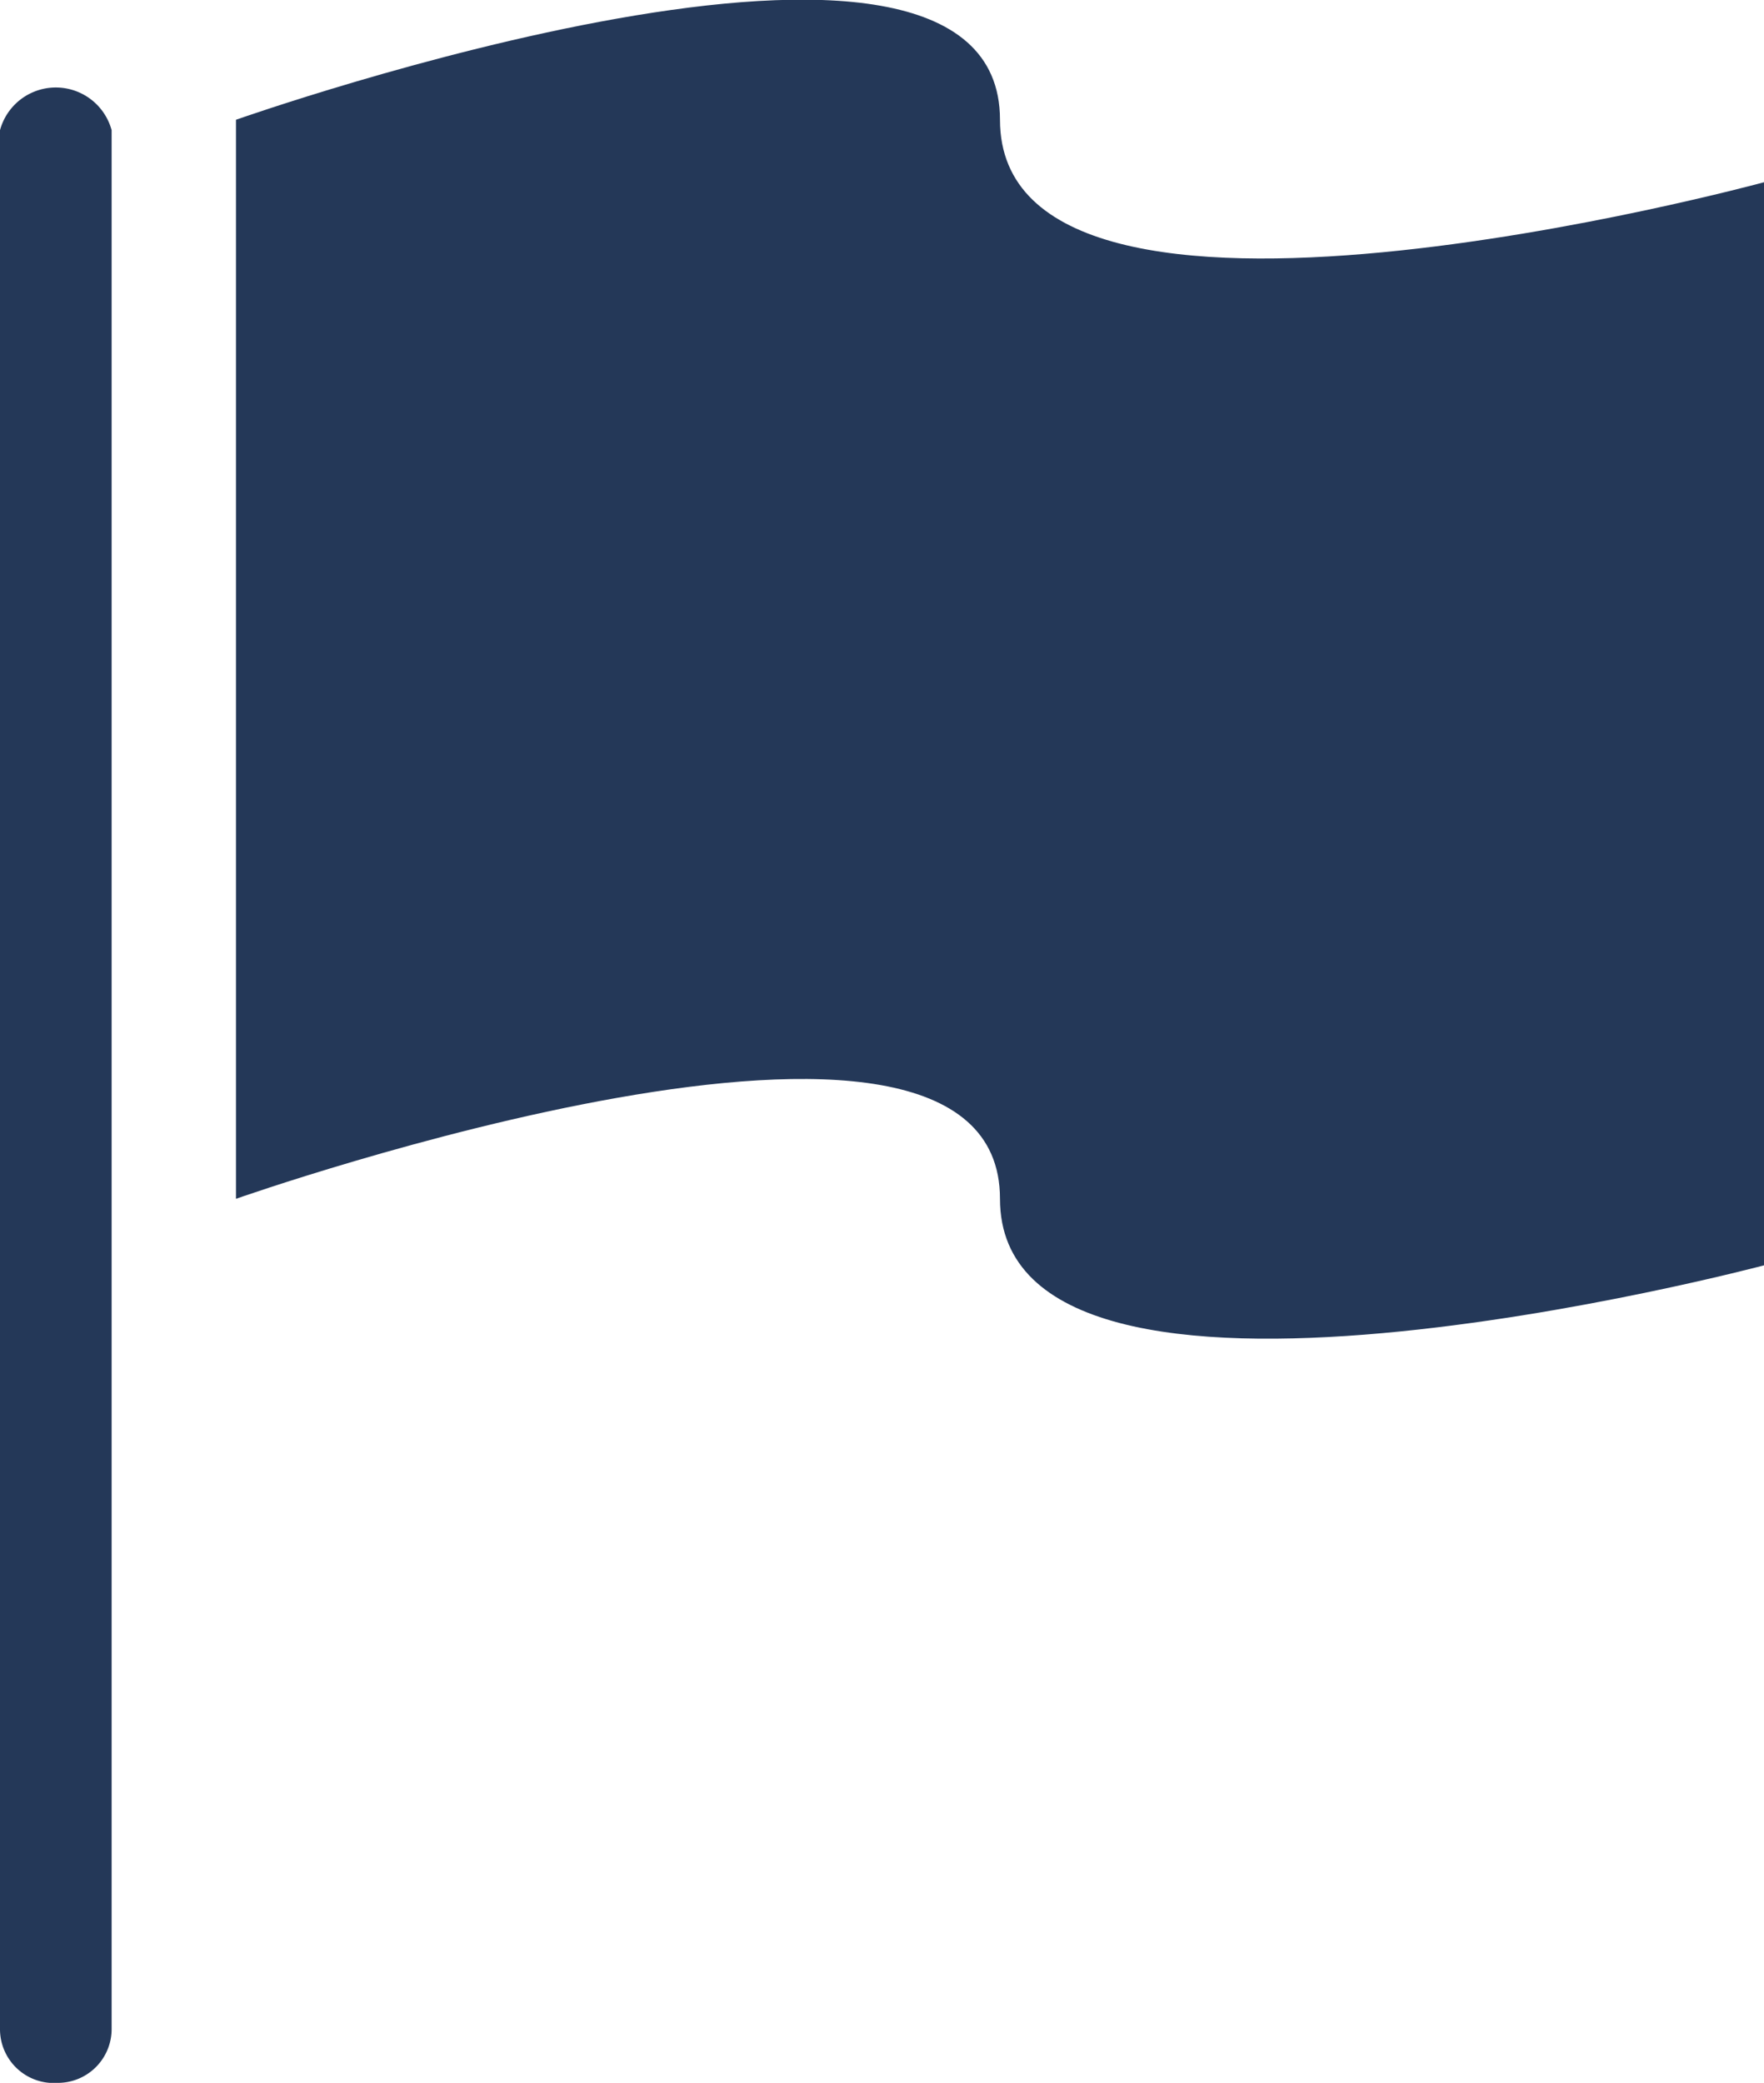
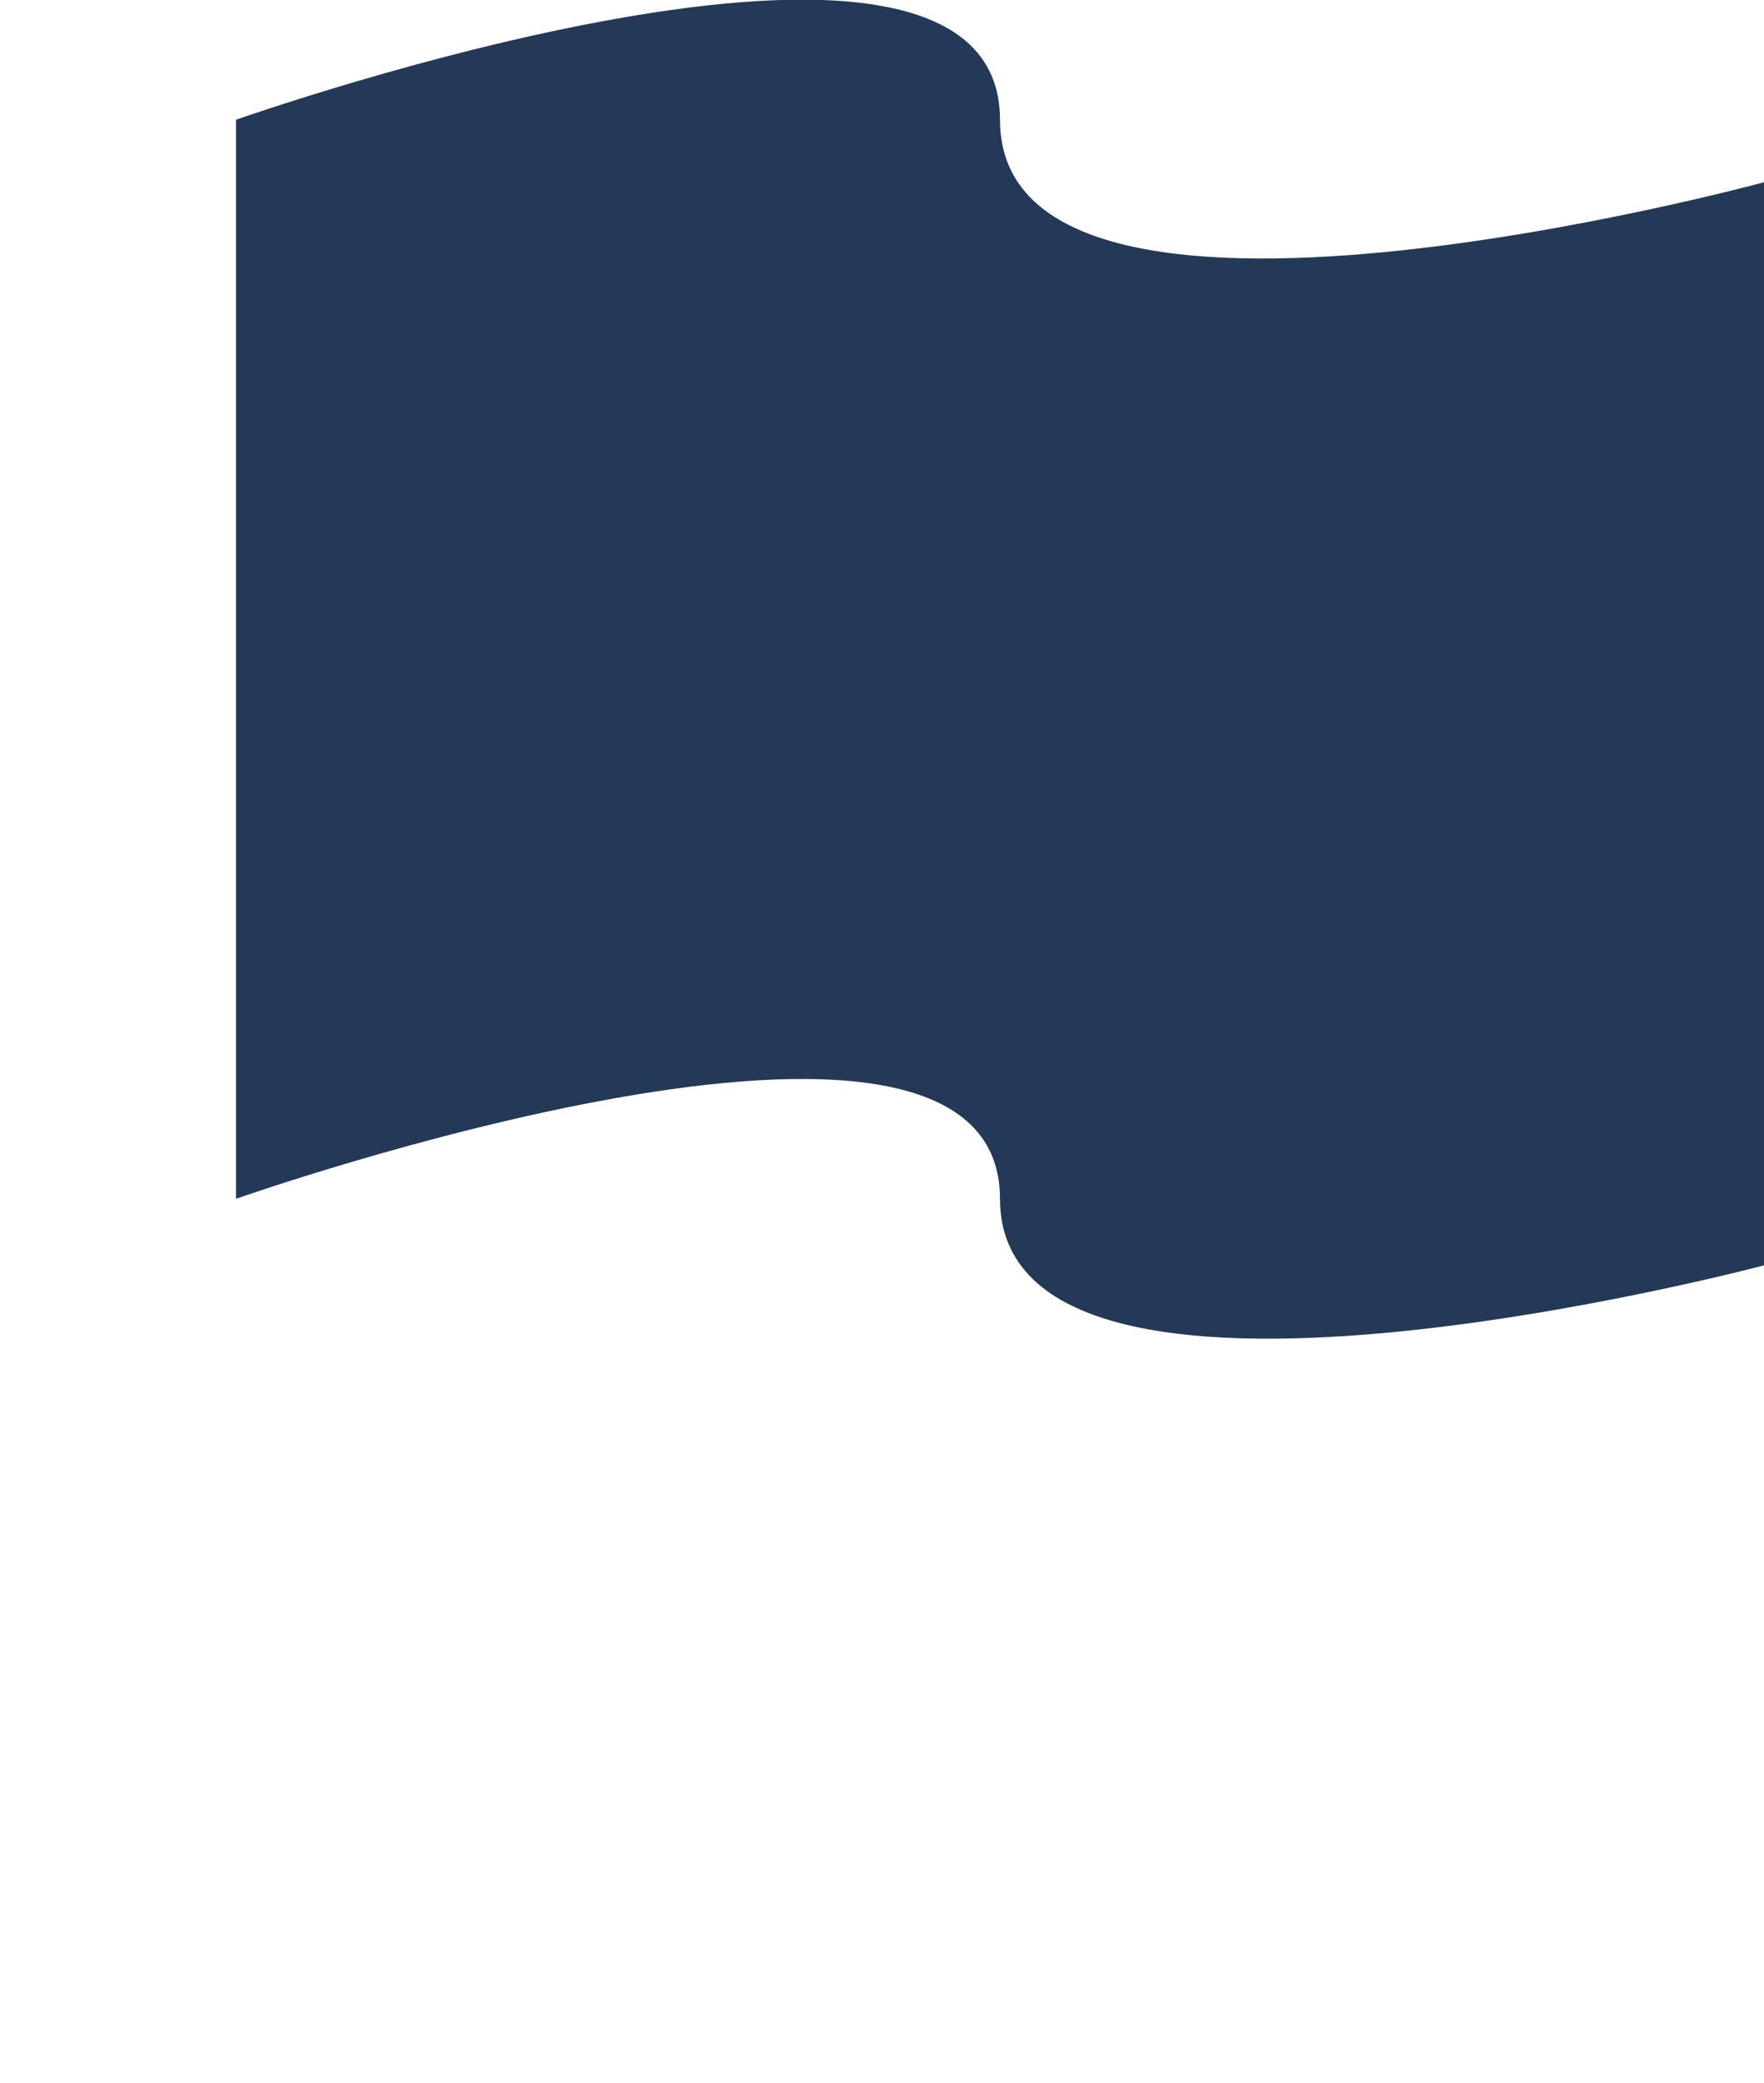
<svg xmlns="http://www.w3.org/2000/svg" viewBox="0 0 30.5 36">
  <defs>
    <style>.cls-1{fill:#243858;}</style>
  </defs>
  <title>security-flag</title>
  <g id="Layer_2" data-name="Layer 2">
    <g id="N700">
-       <path class="cls-1" d="M1,36a.93.93,0,0,1-1-.93V2.25a1,1,0,0,1,1.93,0V35.07A.93.93,0,0,1,1,36Z" />
      <path class="cls-1" d="M30.5,3.15S17.29,6.74,17.29,2.07s-13.21,0-13.21,0V20.72s13.21-4.66,13.21,0S30.5,21.87,30.5,21.87Z" />
    </g>
  </g>
</svg>